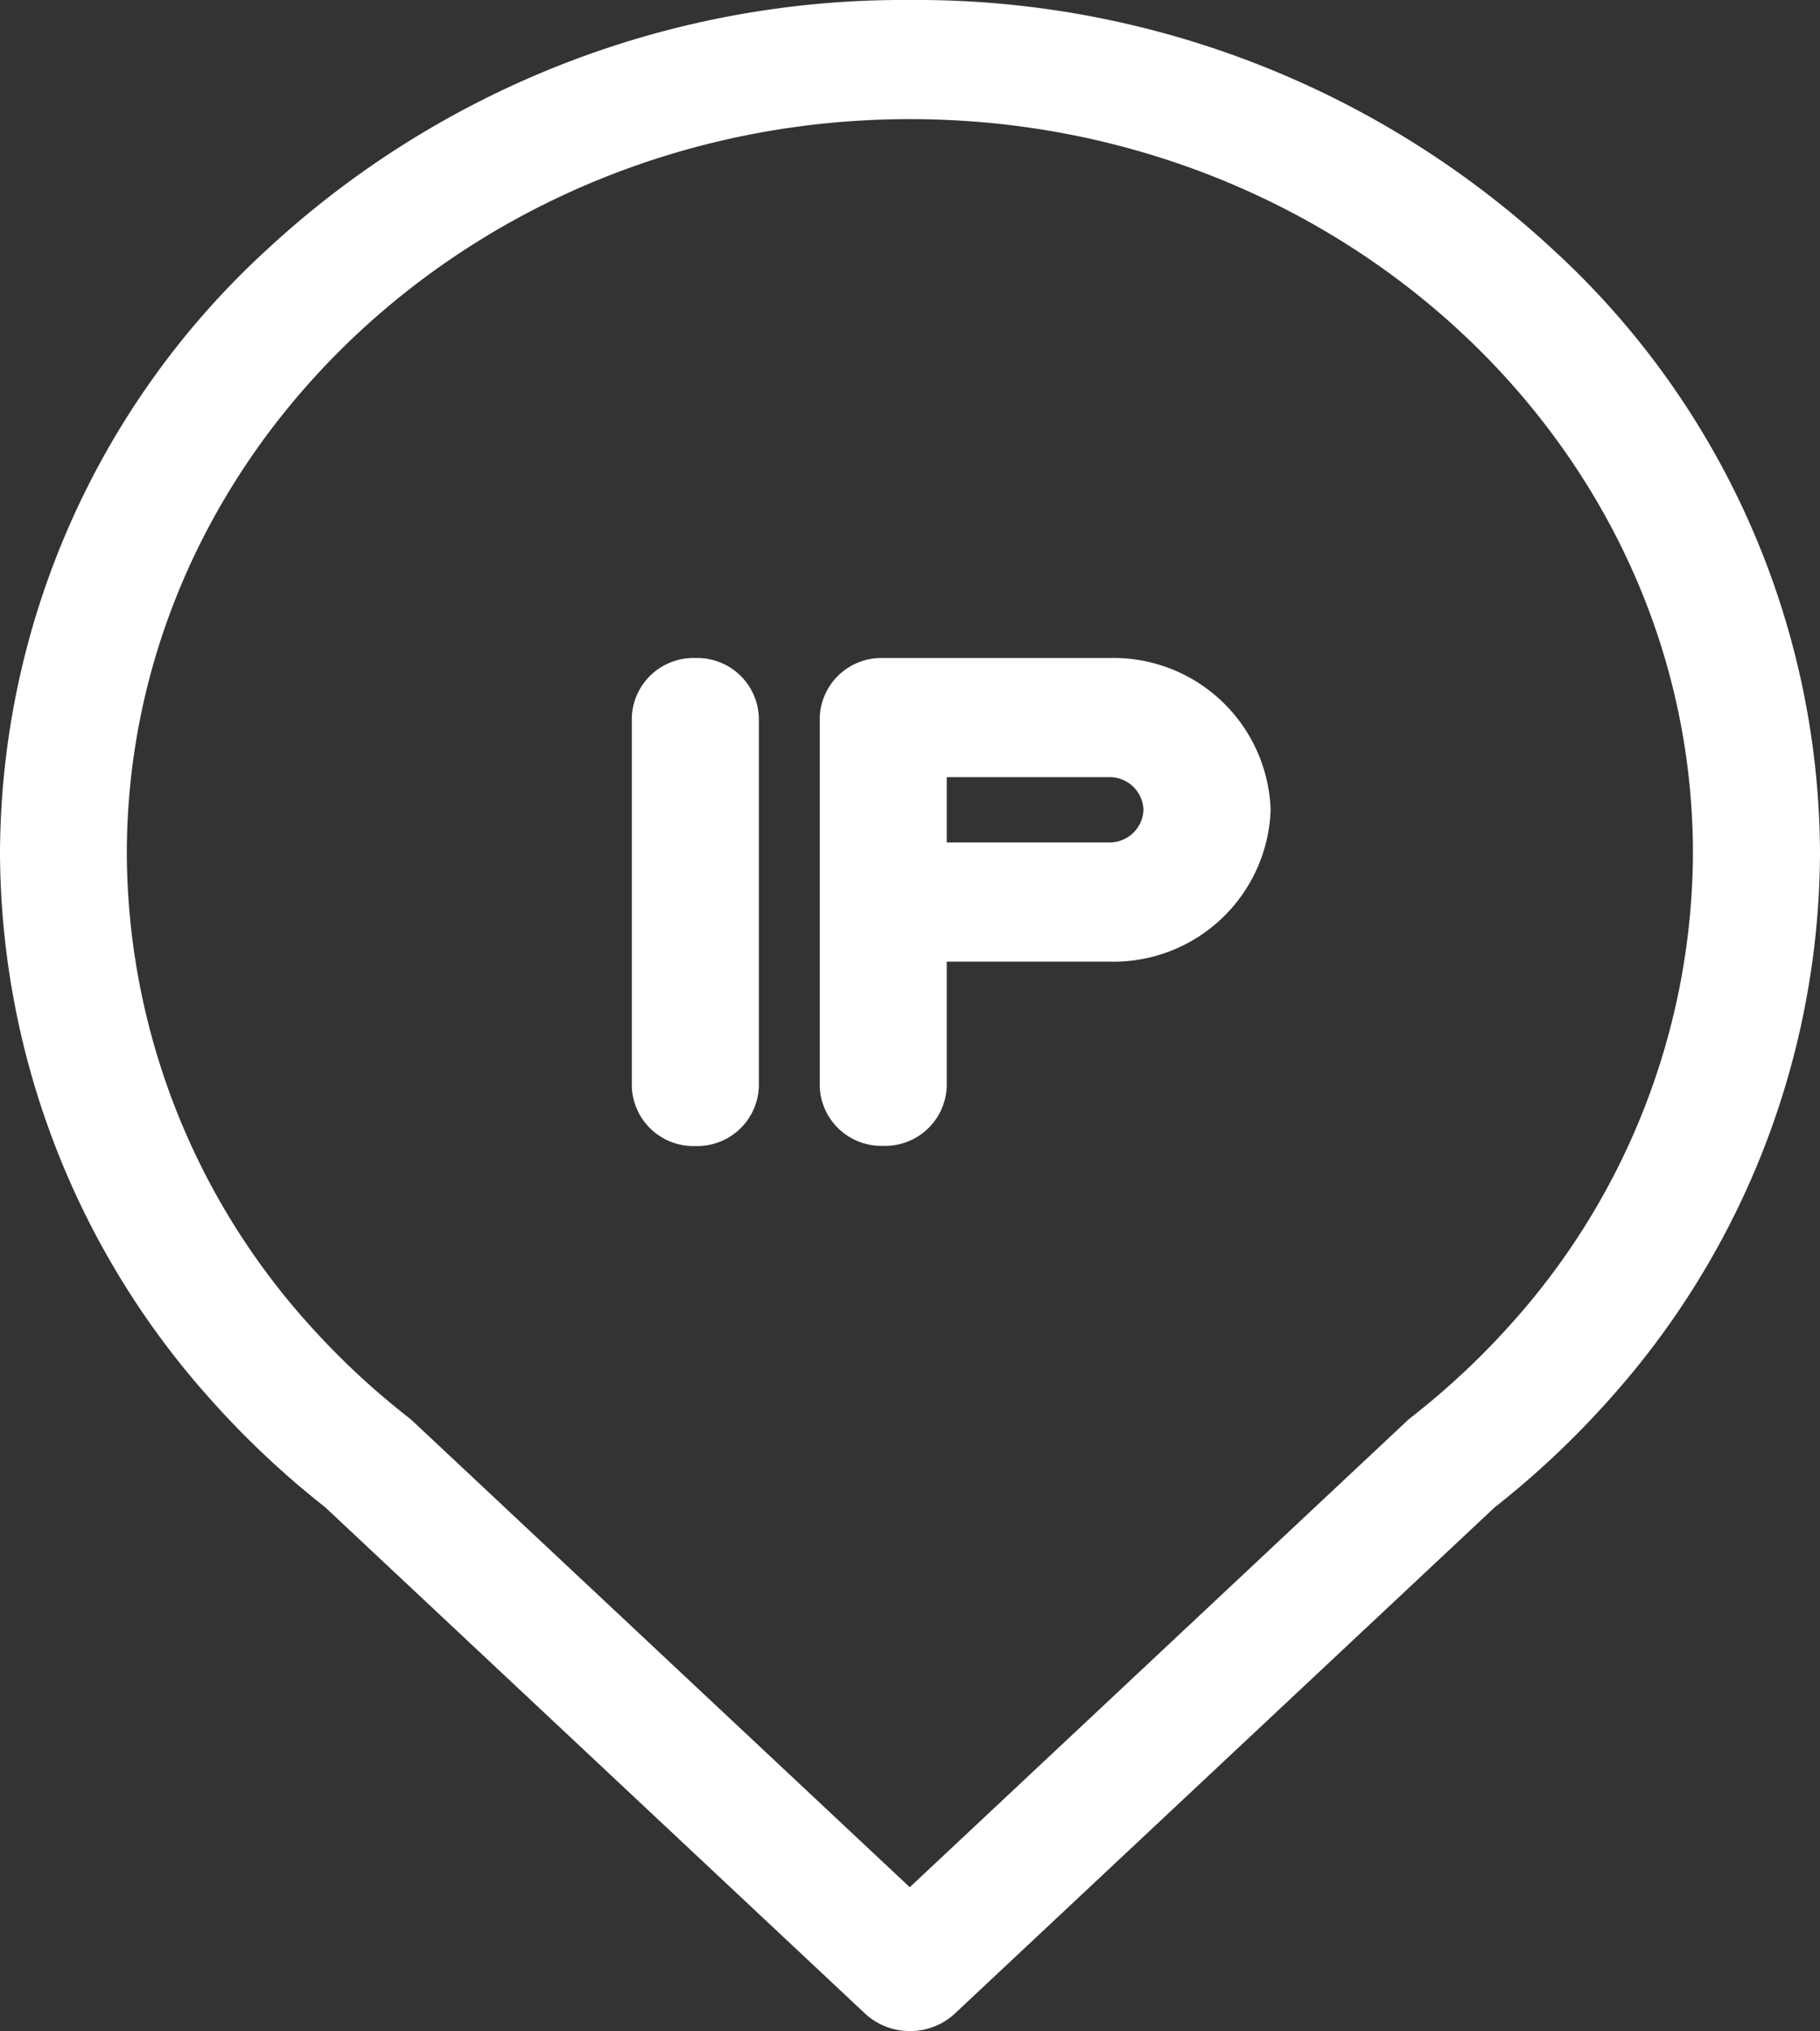
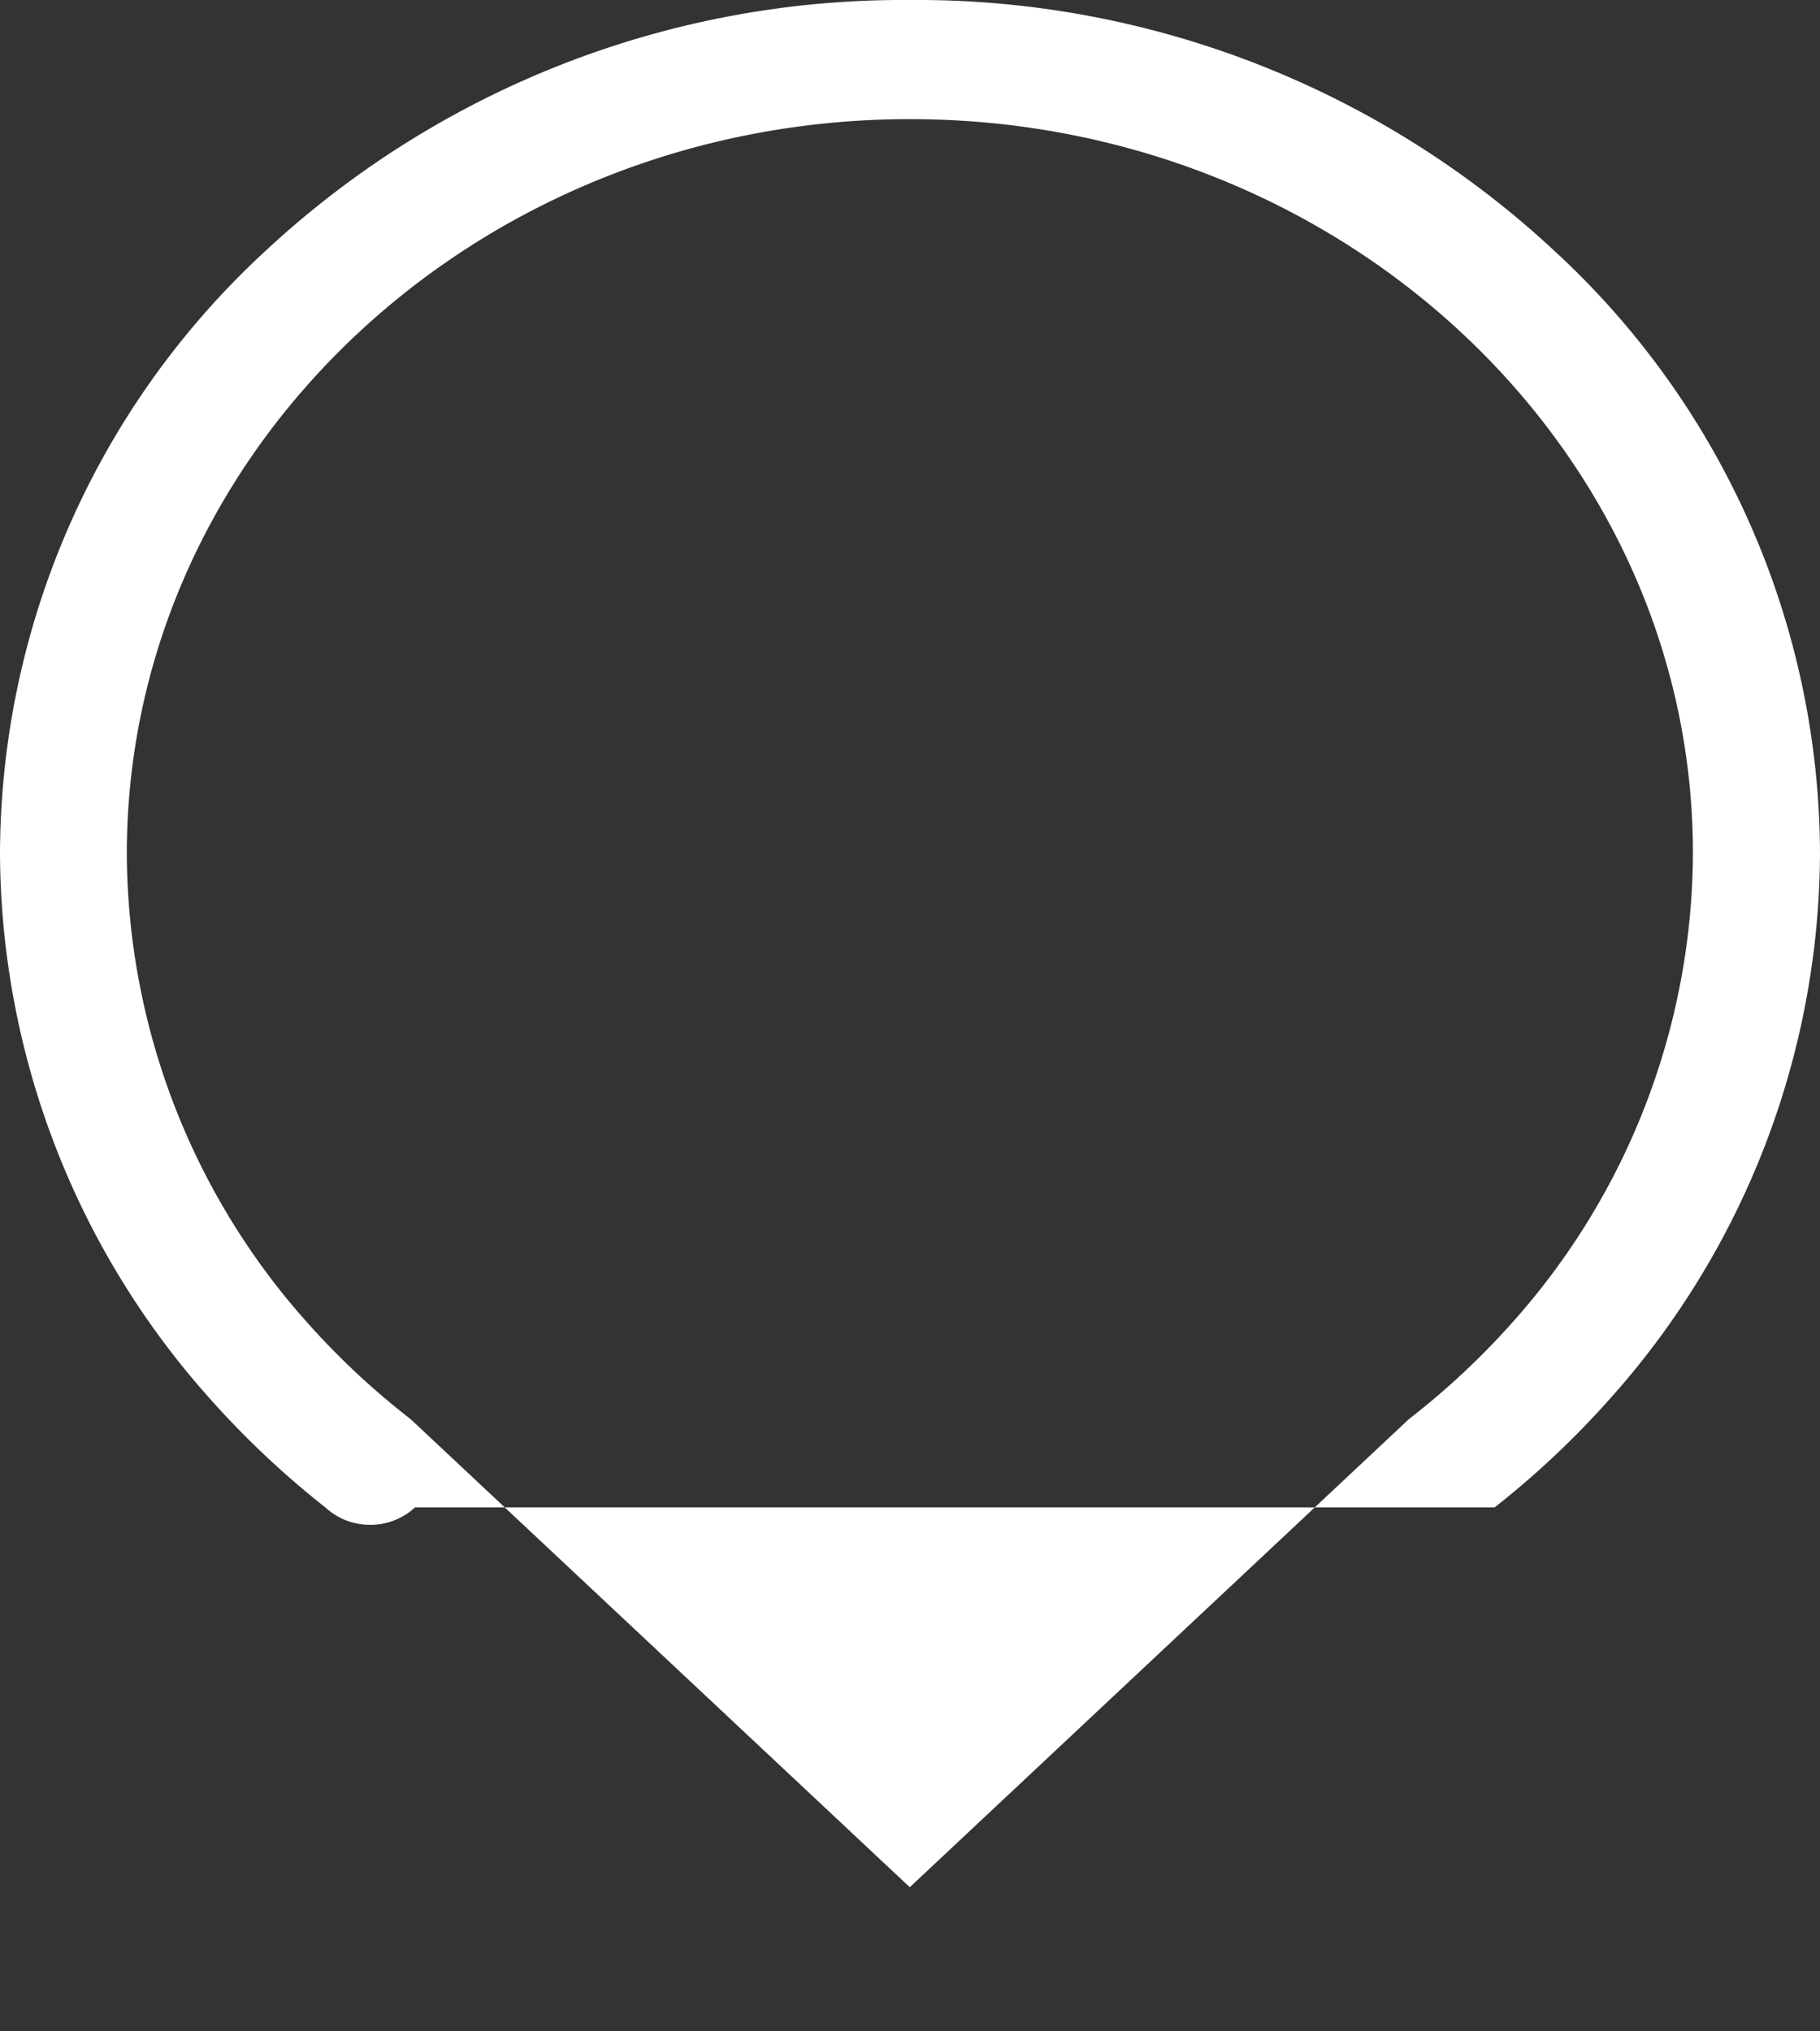
<svg xmlns="http://www.w3.org/2000/svg" id="Group_10963" data-name="Group 10963" width="36.783" height="41.036" viewBox="0 0 36.783 41.036">
  <rect x="0" y="0" width="36.783" height="41.036" fill="#333333" stroke="none" />
  <g id="Group_10932" data-name="Group 10932" transform="translate(0 0)">
-     <path id="Path_22430" data-name="Path 22430" d="M-8.432-1.356a18.906,18.906,0,0,0-13-5.051A18.909,18.909,0,0,0-34.442-1.356a16.61,16.61,0,0,0-5.386,12.193,16.622,16.622,0,0,0,4.261,11.036h0a18.054,18.054,0,0,0,2.313,2.175l10.909,10.228a1.323,1.323,0,0,0,.908.353,1.321,1.321,0,0,0,.907-.353L-9.62,24.048a17.96,17.96,0,0,0,2.314-2.176A16.622,16.622,0,0,0-3.045,10.837,16.608,16.608,0,0,0-8.432-1.356M-11.4,22.309l-10.041,9.414-10.042-9.414a1.094,1.094,0,0,0-.085-.073,15.509,15.509,0,0,1-2.031-1.9,14.3,14.3,0,0,1-3.666-9.494C-37.261,2.656-30.162-4-21.437-4S-5.613,2.656-5.613,10.837a14.3,14.3,0,0,1-3.666,9.494,15.452,15.452,0,0,1-2.031,1.9c-.03.023-.058.048-.086.073" transform="translate(39.828 6.407)" fill="#fff" />
+     <path id="Path_22430" data-name="Path 22430" d="M-8.432-1.356a18.906,18.906,0,0,0-13-5.051A18.909,18.909,0,0,0-34.442-1.356a16.61,16.61,0,0,0-5.386,12.193,16.622,16.622,0,0,0,4.261,11.036h0a18.054,18.054,0,0,0,2.313,2.175a1.323,1.323,0,0,0,.908.353,1.321,1.321,0,0,0,.907-.353L-9.62,24.048a17.96,17.96,0,0,0,2.314-2.176A16.622,16.622,0,0,0-3.045,10.837,16.608,16.608,0,0,0-8.432-1.356M-11.4,22.309l-10.041,9.414-10.042-9.414a1.094,1.094,0,0,0-.085-.073,15.509,15.509,0,0,1-2.031-1.9,14.3,14.3,0,0,1-3.666-9.494C-37.261,2.656-30.162-4-21.437-4S-5.613,2.656-5.613,10.837a14.3,14.3,0,0,1-3.666,9.494,15.452,15.452,0,0,1-2.031,1.9c-.03.023-.058.048-.086.073" transform="translate(39.828 6.407)" fill="#fff" />
  </g>
  <g id="Group_10962" data-name="Group 10962" transform="translate(12.769 13.295)">
    <g id="Group_10933" data-name="Group 10933" transform="translate(3.798)">
-       <path id="Path_22431" data-name="Path 22431" d="M-1.569,0H-6.129A1.246,1.246,0,0,0-7.413,1.2V8.656a1.245,1.245,0,0,0,1.284,1.2,1.245,1.245,0,0,0,1.283-1.2V6.134h3.276A3.178,3.178,0,0,0,1.7,3.066,3.178,3.178,0,0,0-1.569,0m0,3.726H-4.846V2.407h3.276a.684.684,0,0,1,.7.66.684.684,0,0,1-.7.659" transform="translate(7.413 0)" fill="#fff" />
-     </g>
+       </g>
    <g id="Group_10934" data-name="Group 10934" transform="translate(0)">
-       <path id="Path_22432" data-name="Path 22432" d="M-.345,0A1.246,1.246,0,0,0-1.629,1.2V8.656A1.246,1.246,0,0,0-.345,9.86a1.246,1.246,0,0,0,1.284-1.2V1.2A1.246,1.246,0,0,0-.345,0" transform="translate(1.629)" fill="#fff" />
-     </g>
+       </g>
  </g>
</svg>